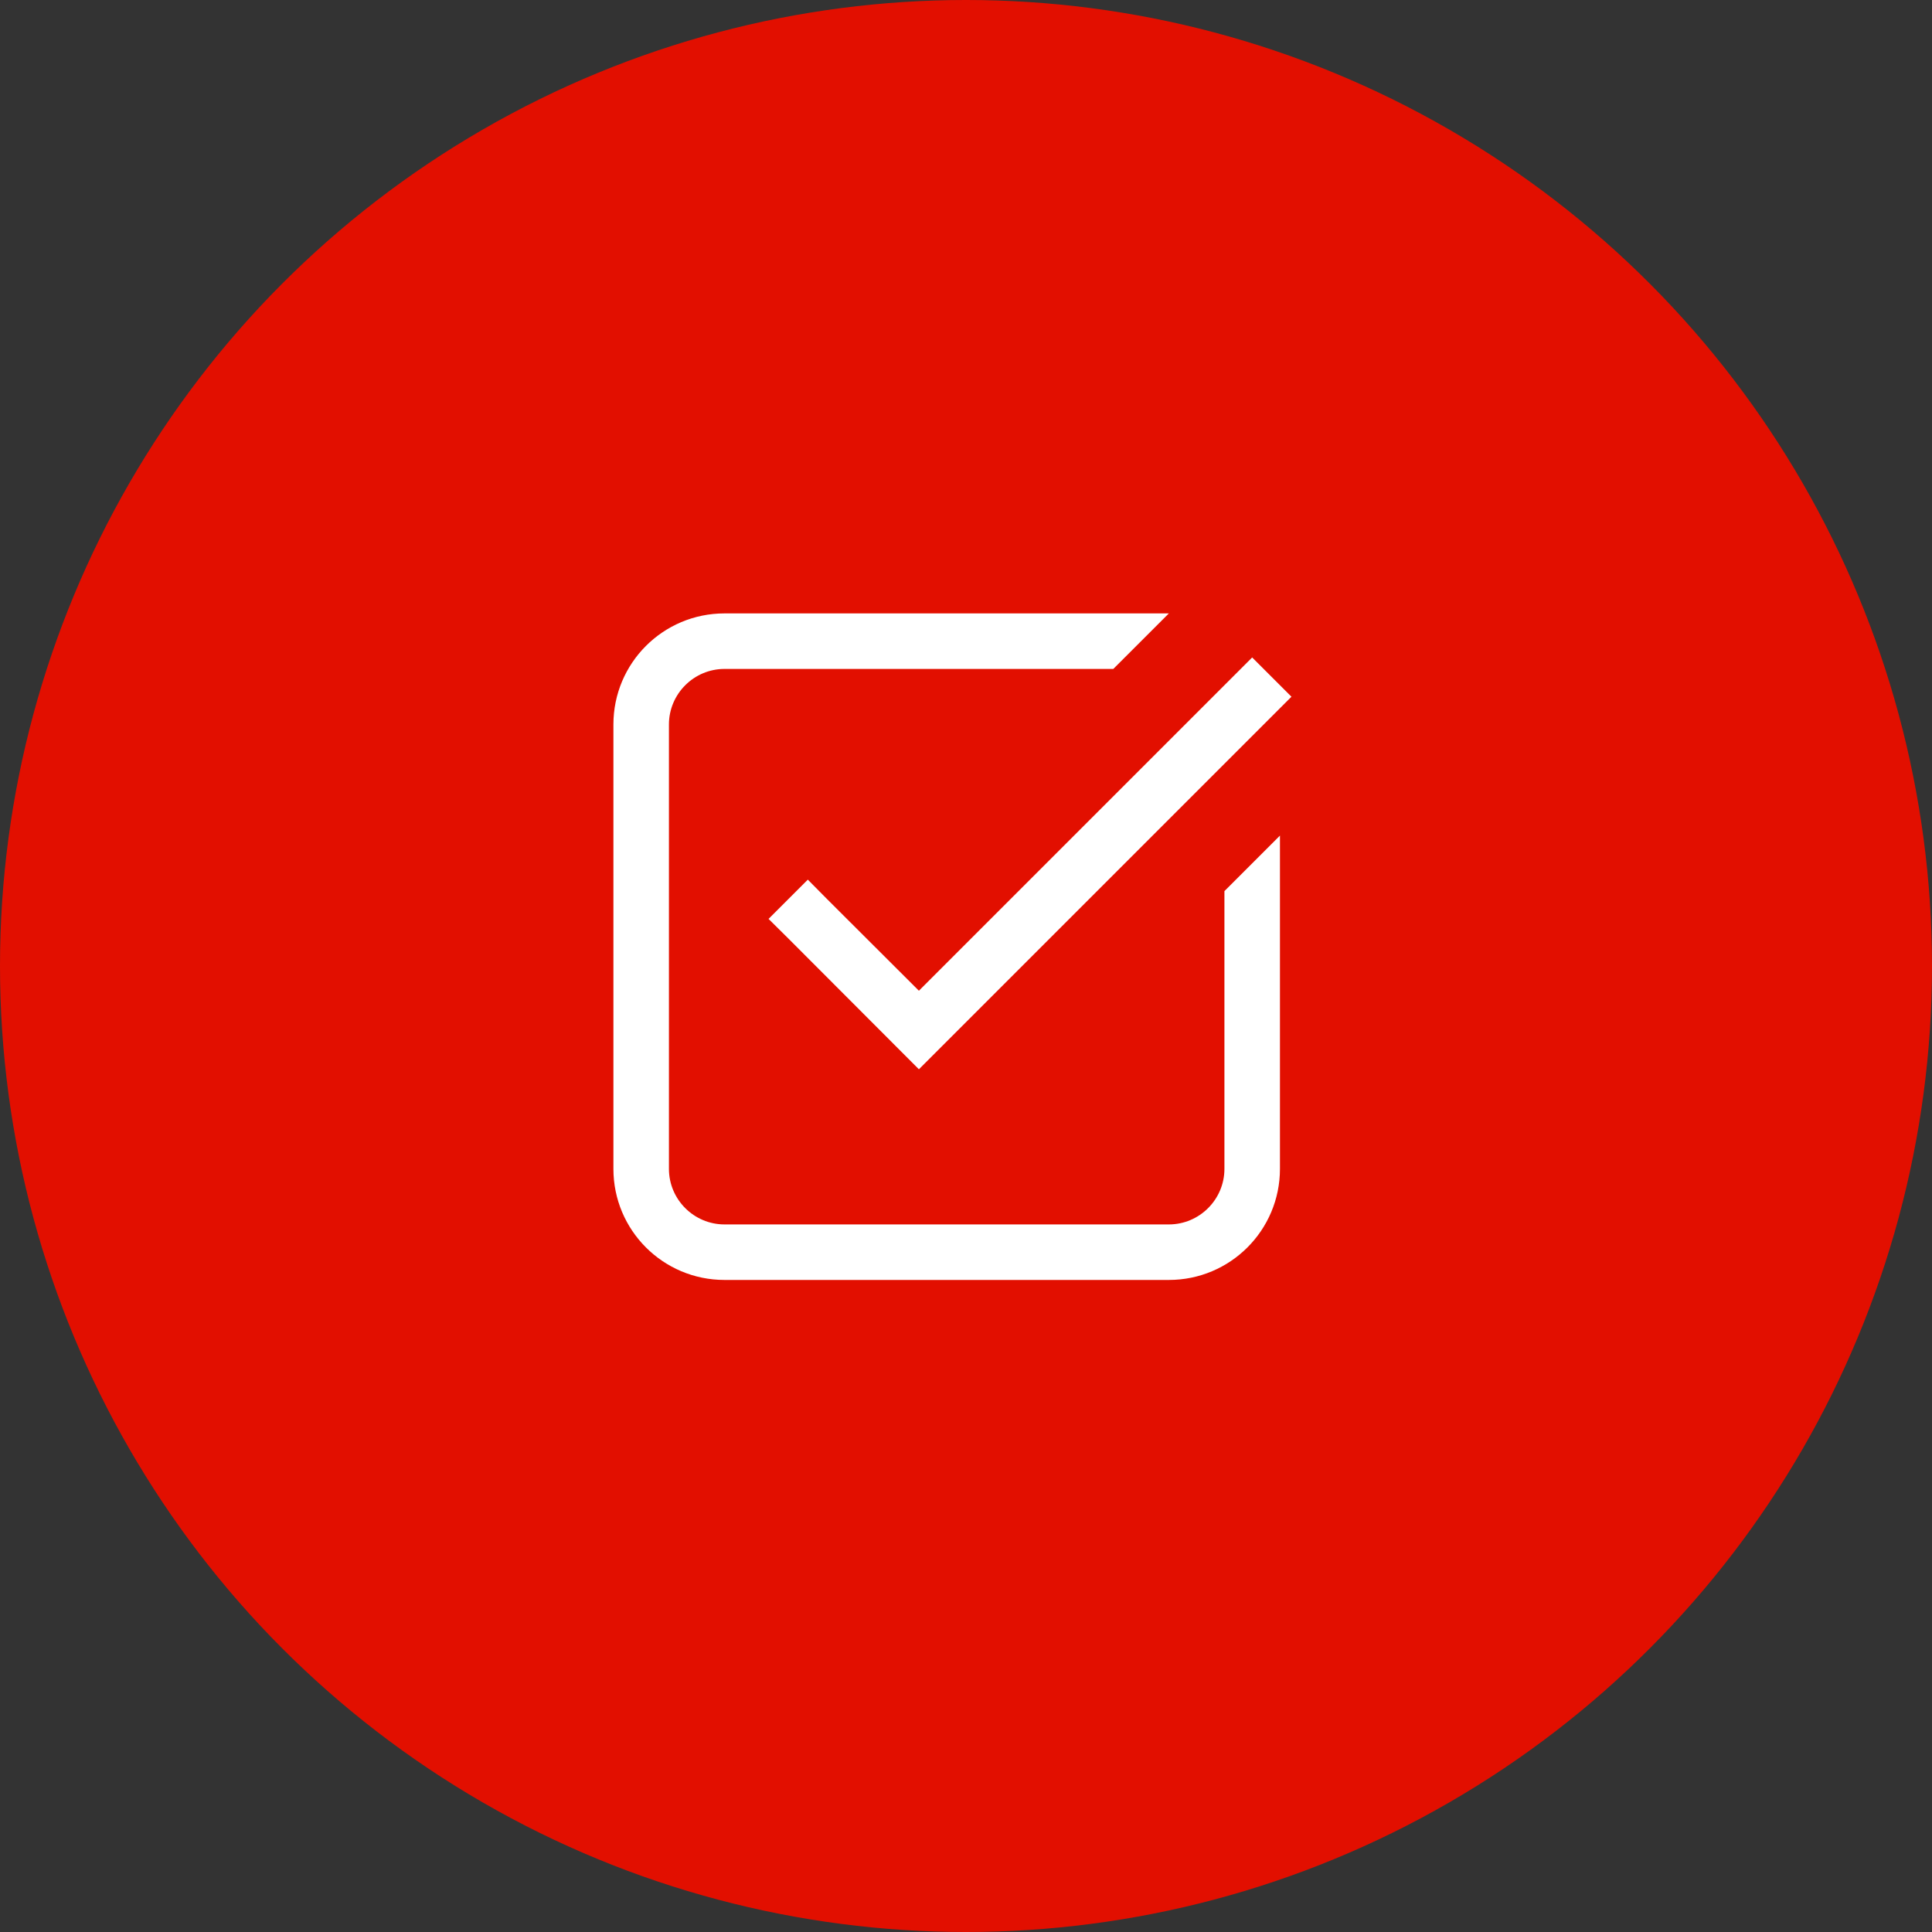
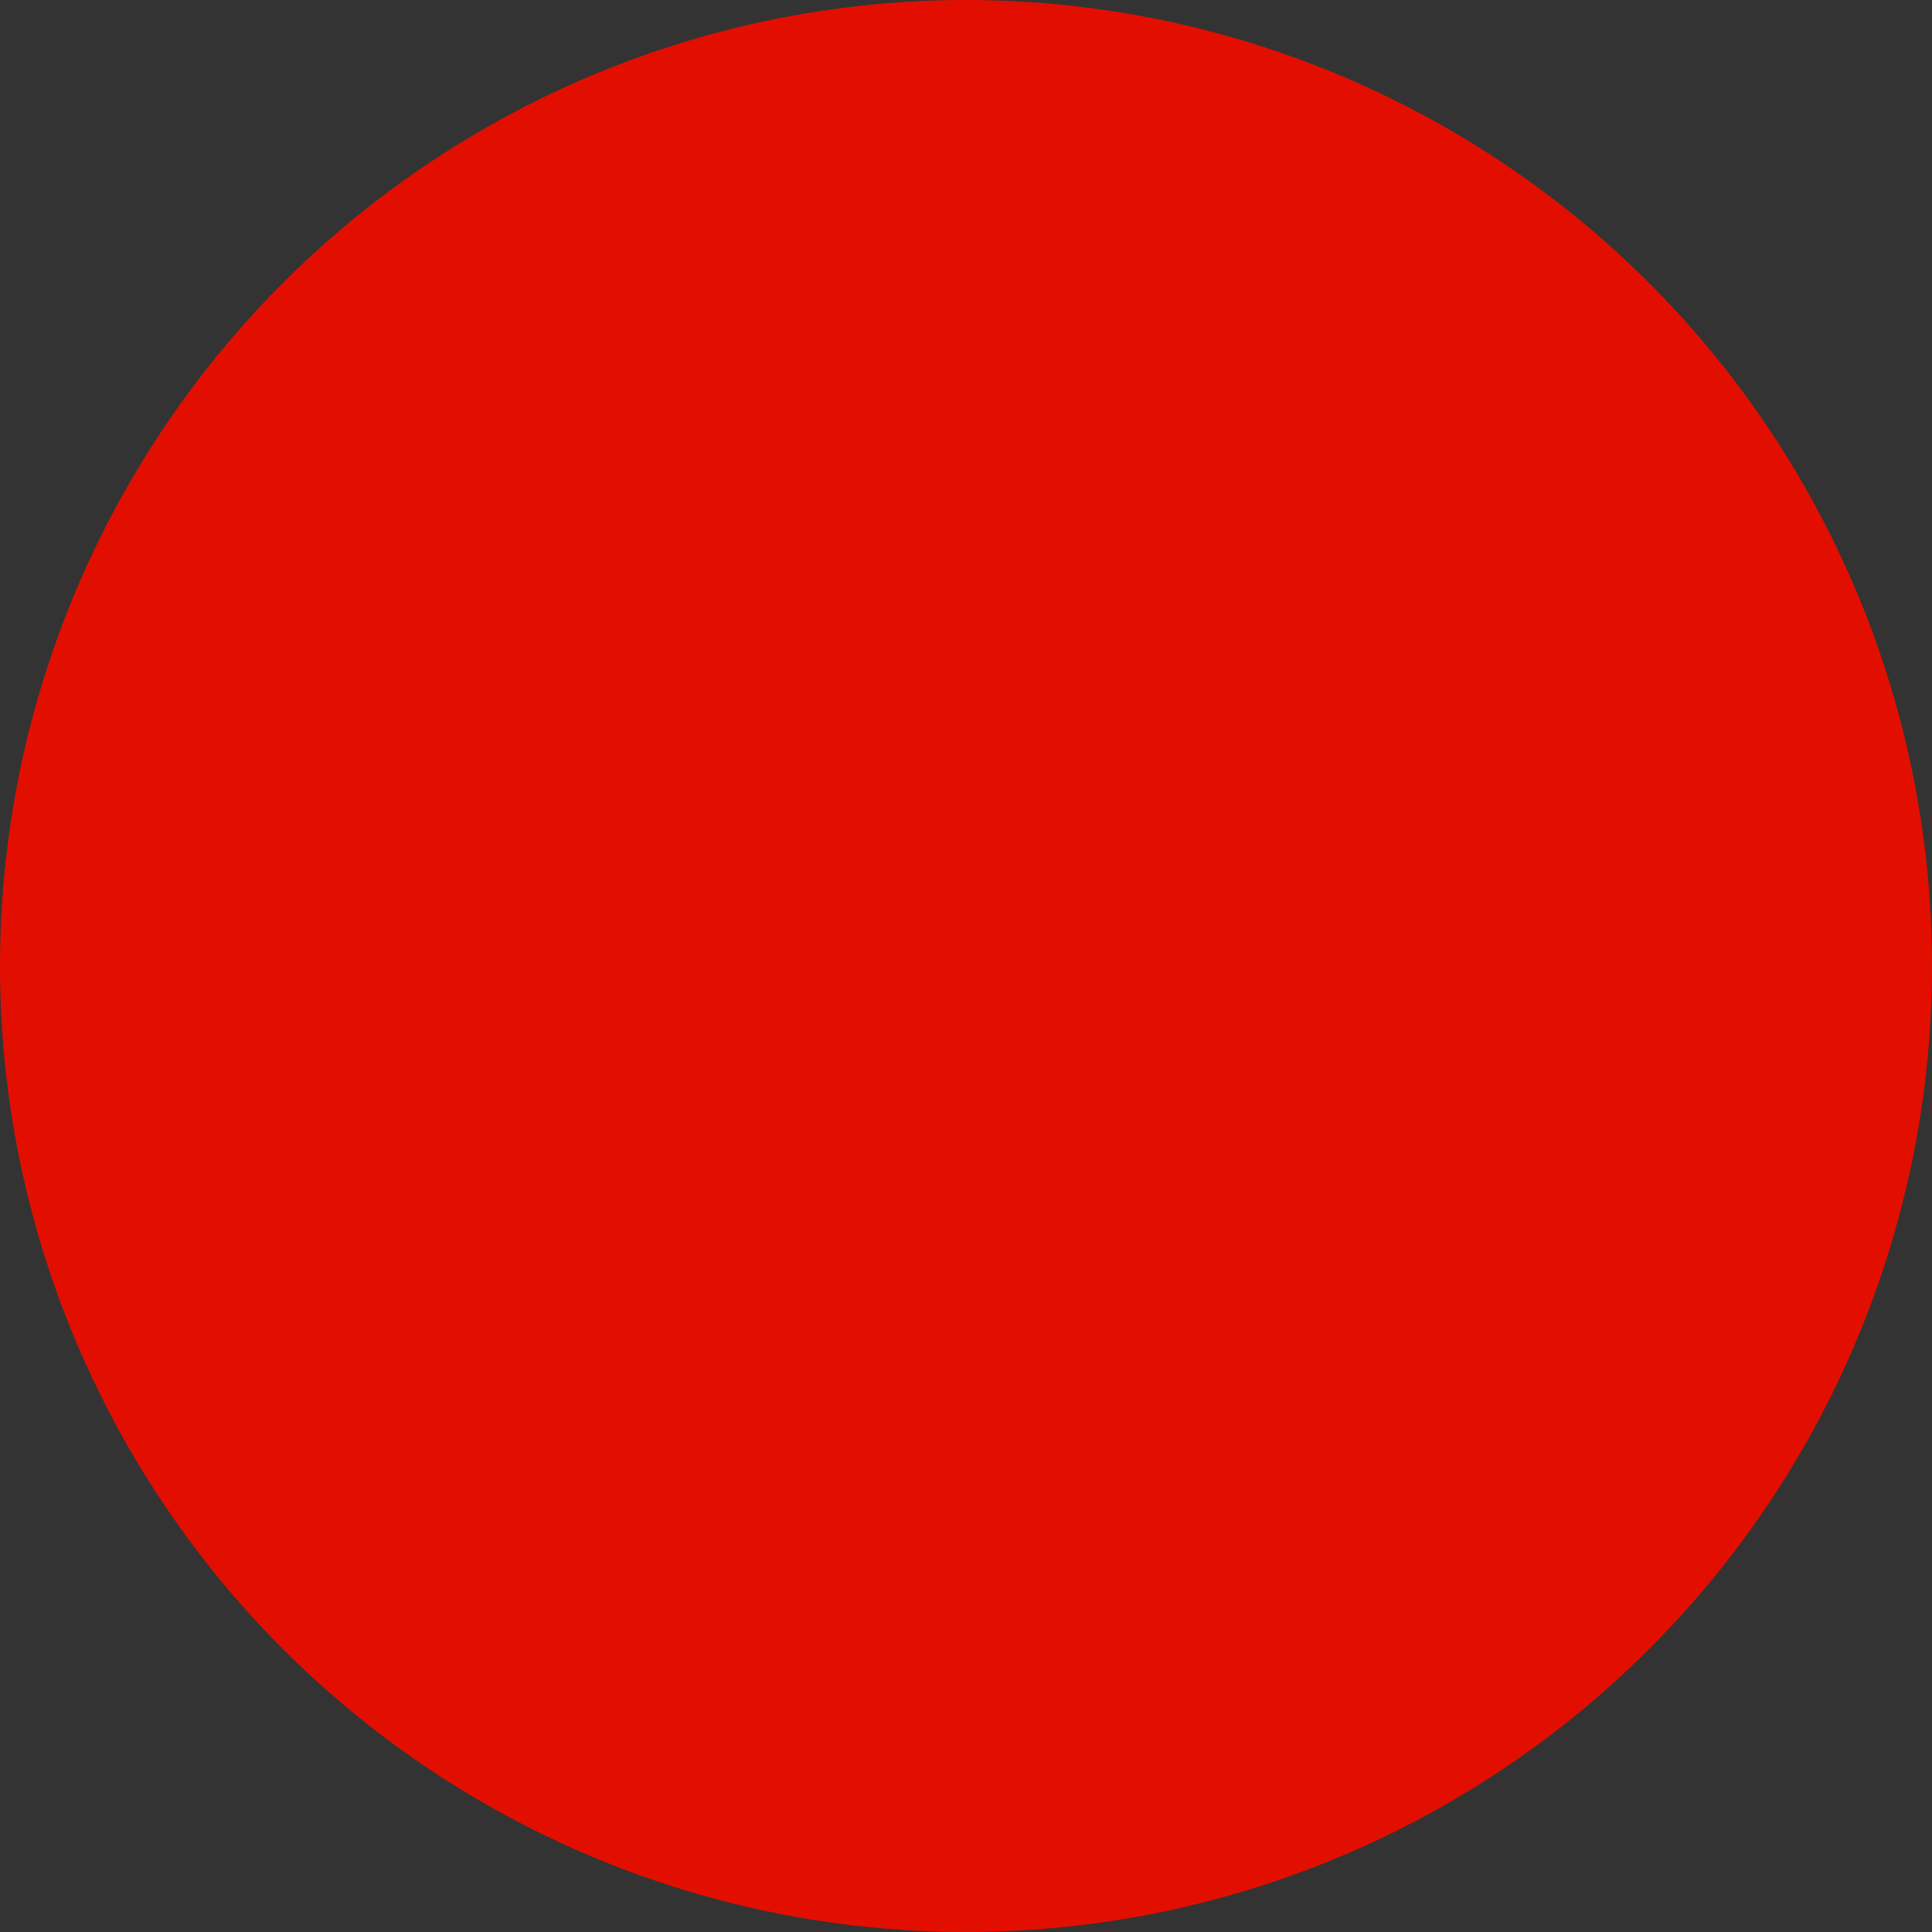
<svg xmlns="http://www.w3.org/2000/svg" width="50" height="50" viewBox="0 0 50 50" fill="none">
  <rect x="0" y="0" width="50" height="50" fill="#333333" stroke="none" />
  <circle cx="25" cy="25" r="25" fill="#E20F00" />
-   <path d="M18.75 15.875C17.161 15.875 15.875 17.161 15.875 18.75V30.25C15.875 31.839 17.161 33.125 18.75 33.125H30.25C31.839 33.125 33.125 31.839 33.125 30.25V21.625L31.688 23.062V30.25C31.688 31.042 31.042 31.688 30.25 31.688H18.75C17.958 31.688 17.312 31.042 17.312 30.25V18.75C17.312 17.958 17.958 17.312 18.75 17.312H28.812L30.25 15.875H18.75ZM32.406 17.015L23.781 25.64L21.412 23.276L20.906 22.765L19.89 23.781L20.401 24.287L23.781 27.673L33.423 18.031L32.406 17.015Z" fill="white" />
</svg>